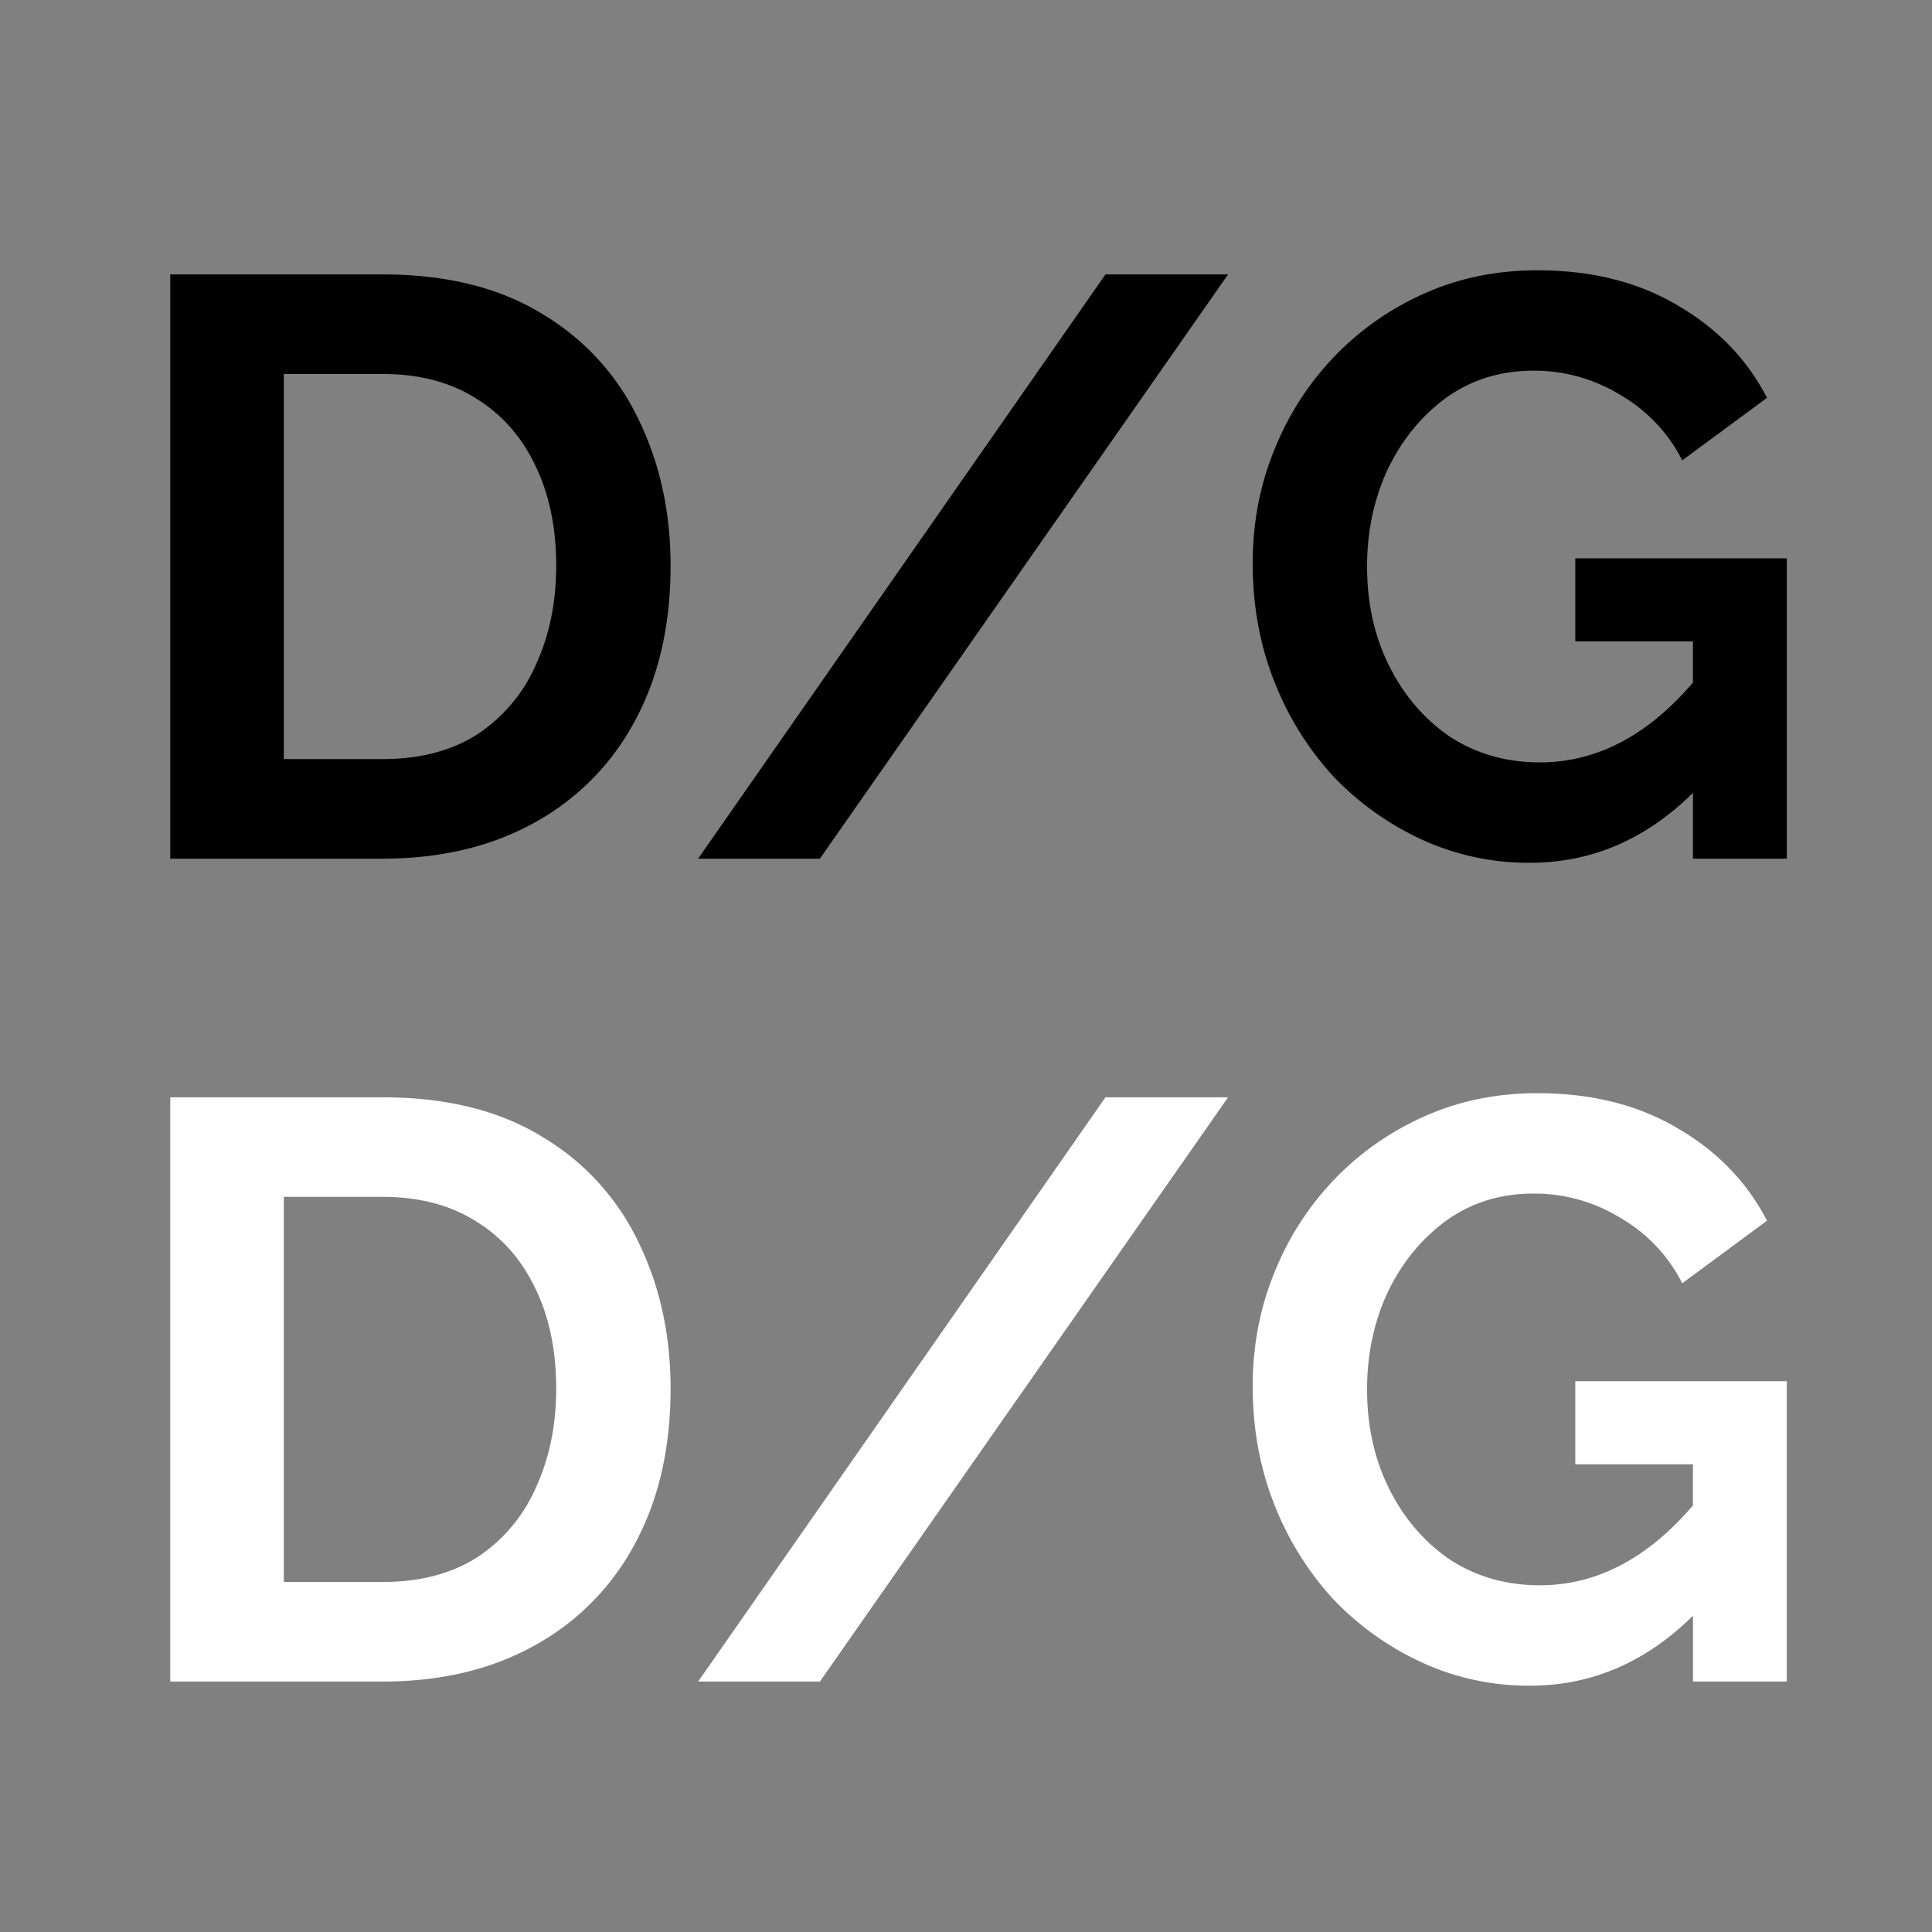
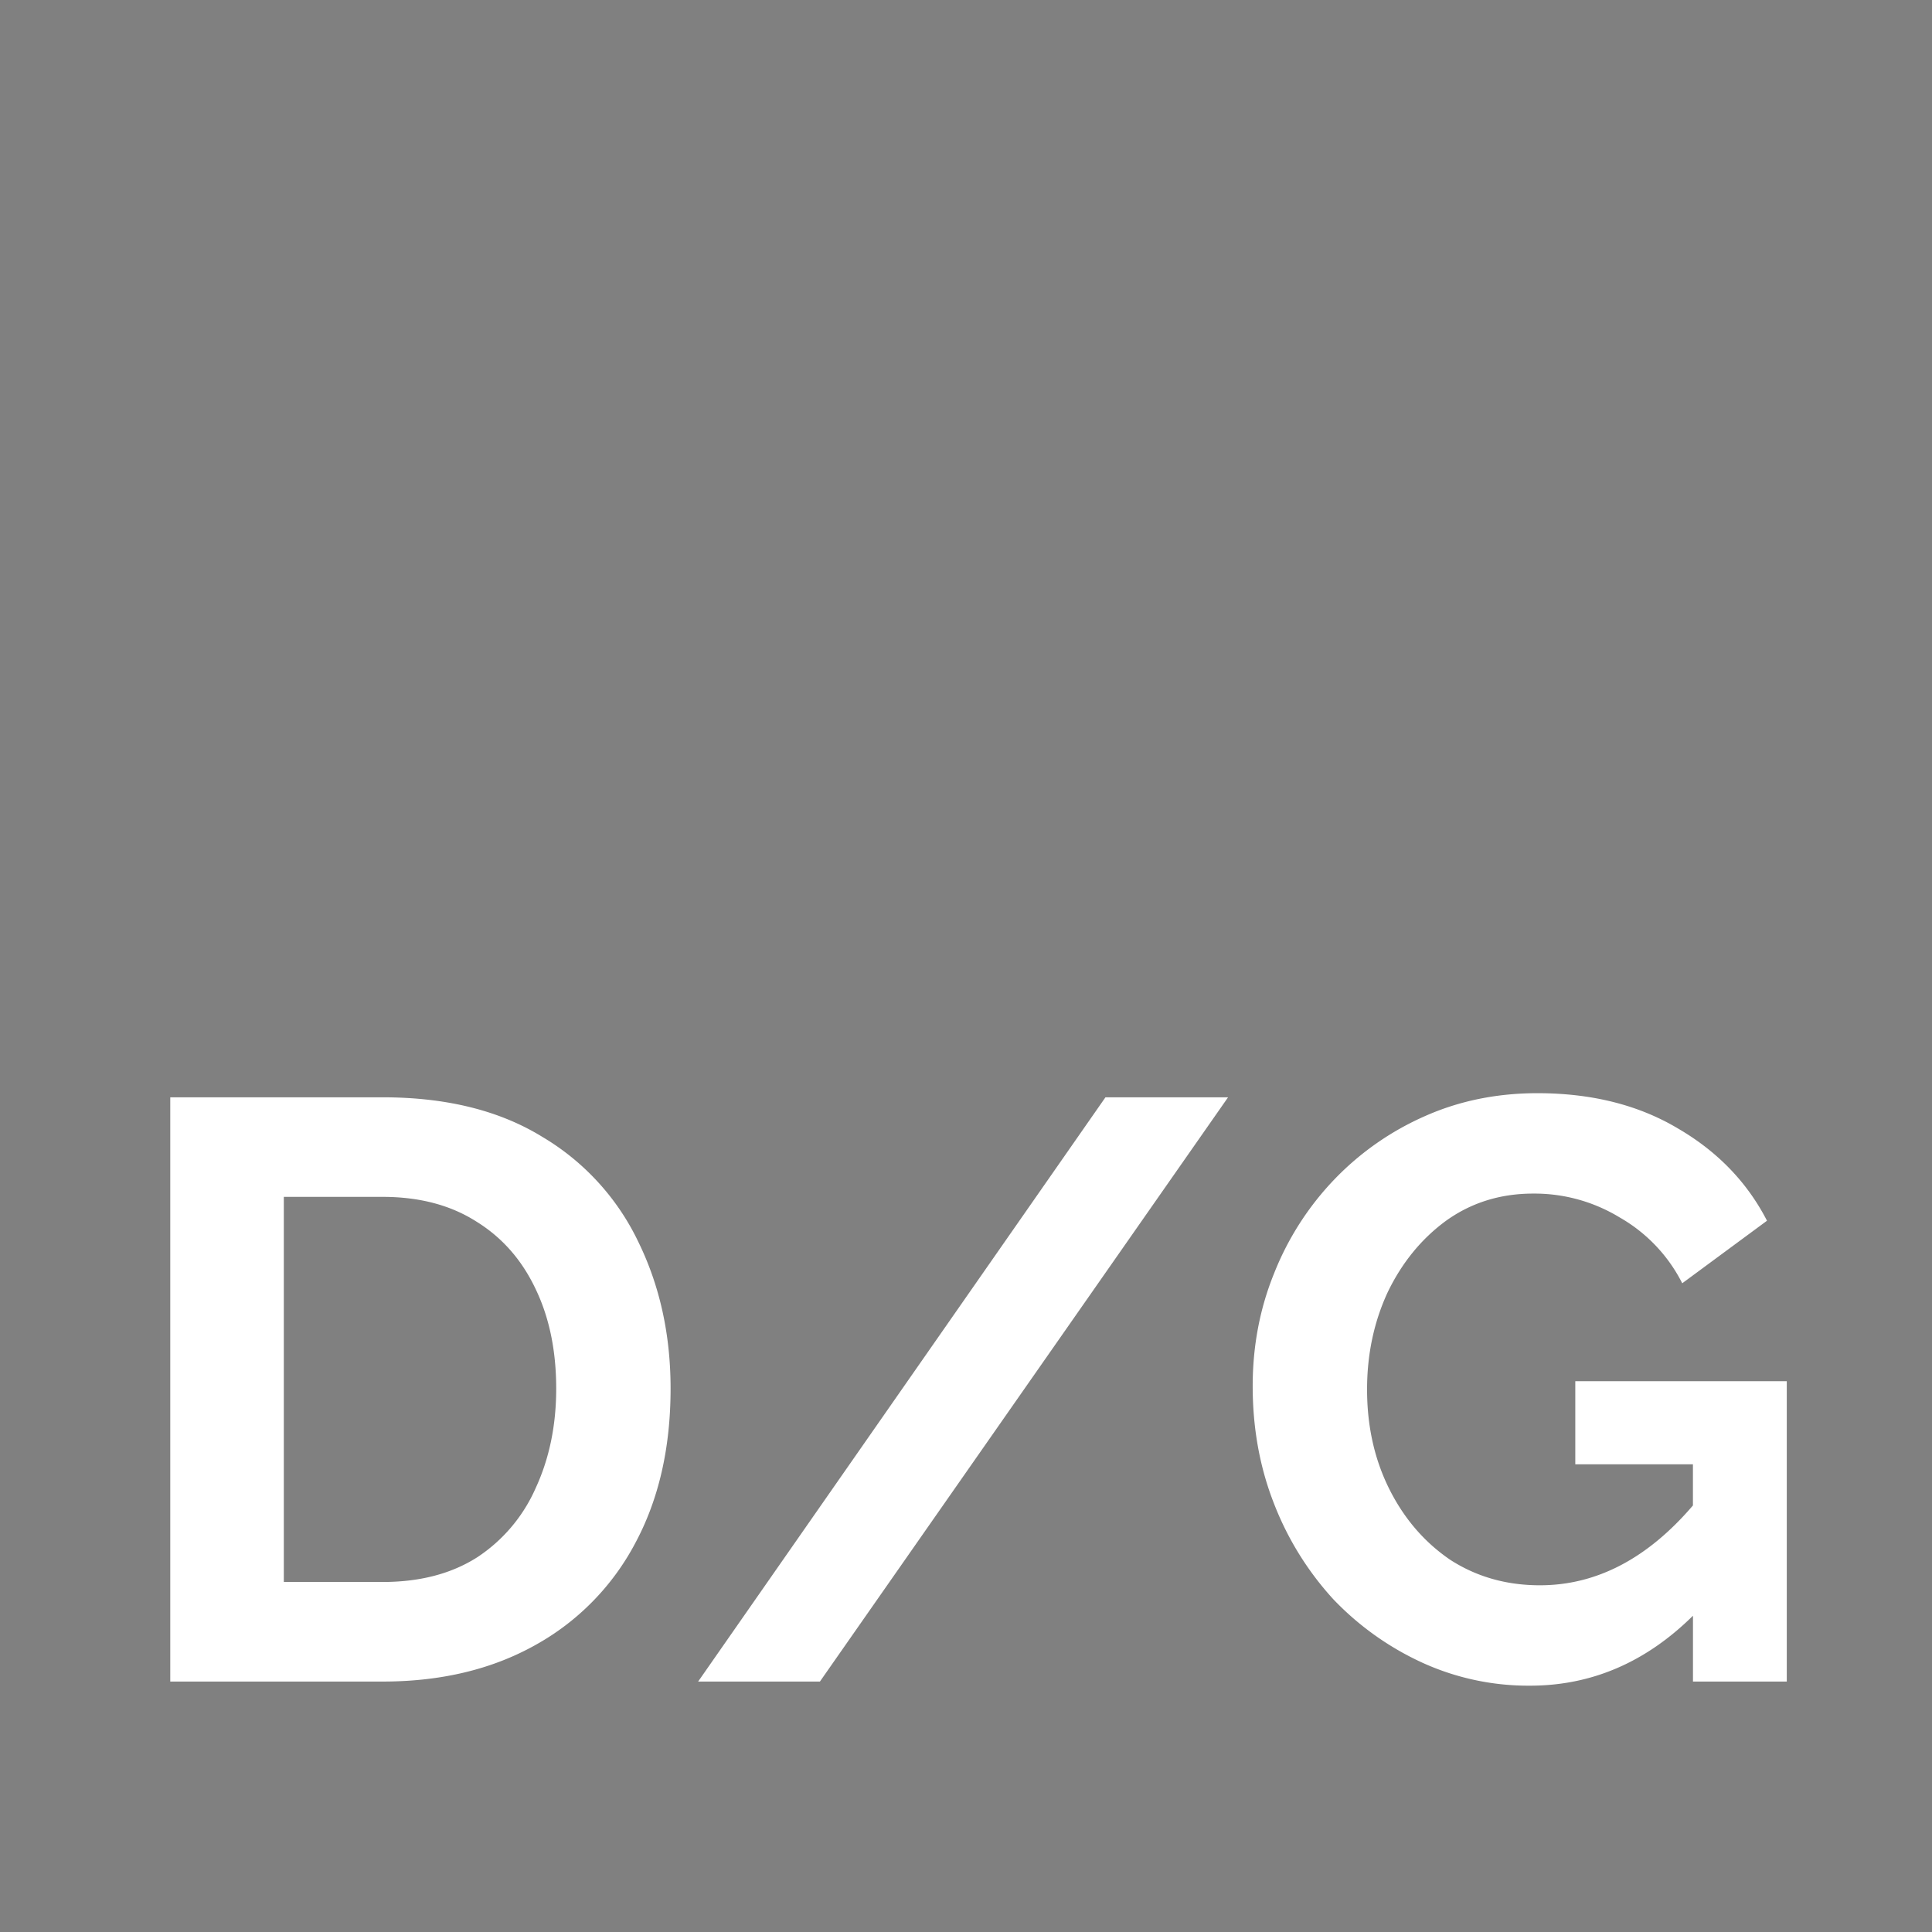
<svg xmlns="http://www.w3.org/2000/svg" width="54" height="54" fill="none">
  <rect width="100%" height="100%" fill="#808080" stroke="none" />
  <path d="M4.759 47V30.67h5.934c1.778 0 3.266.368 4.462 1.104a6.835 6.835 0 012.69 2.944c.599 1.227.898 2.591.898 4.094 0 1.656-.33 3.097-.99 4.324a6.981 6.981 0 01-2.805 2.852c-1.212.675-2.63 1.012-4.255 1.012H4.759zm10.787-8.188c0-1.058-.192-1.986-.575-2.783-.384-.813-.936-1.441-1.656-1.886-.721-.46-1.595-.69-2.622-.69h-2.76v10.764h2.76c1.042 0 1.924-.23 2.645-.69a4.47 4.47 0 001.633-1.932c.383-.828.575-1.756.575-2.783zm18.779-8.142L22.917 47h-3.404l11.385-16.33h3.427zm8.44 16.445a7.136 7.136 0 01-3.014-.644 8.093 8.093 0 01-2.484-1.771 8.503 8.503 0 01-1.656-2.668c-.398-1.012-.598-2.108-.598-3.289 0-1.12.2-2.17.598-3.151a8.085 8.085 0 011.68-2.622 7.936 7.936 0 012.53-1.771c.965-.43 2.016-.644 3.15-.644 1.518 0 2.83.33 3.933.989 1.104.644 1.932 1.503 2.484 2.576l-2.369 1.748a4.404 4.404 0 00-1.748-1.84 4.583 4.583 0 00-2.415-.667c-.92 0-1.732.253-2.438.759-.69.506-1.234 1.173-1.633 2.001-.383.828-.575 1.733-.575 2.714 0 1.027.207 1.955.621 2.783.414.828.982 1.487 1.702 1.978.736.475 1.572.713 2.507.713 1.58 0 3.006-.744 4.278-2.231v-1.15H44.03v-2.323h5.911V47h-2.622v-1.84c-1.318 1.303-2.836 1.955-4.554 1.955z" fill="#fff" />
-   <path d="M4.759 24V7.67h5.934c1.778 0 3.266.368 4.462 1.104a6.835 6.835 0 012.69 2.944c.599 1.227.898 2.591.898 4.094 0 1.656-.33 3.097-.99 4.324a6.981 6.981 0 01-2.805 2.852c-1.212.675-2.63 1.012-4.255 1.012H4.759zm10.787-8.188c0-1.058-.192-1.986-.575-2.783-.384-.813-.936-1.441-1.656-1.886-.721-.46-1.595-.69-2.622-.69h-2.76v10.764h2.76c1.042 0 1.924-.23 2.645-.69a4.47 4.47 0 001.633-1.932c.383-.828.575-1.756.575-2.783zM34.325 7.67L22.917 24h-3.404L30.898 7.67h3.427zm8.44 16.445a7.136 7.136 0 01-3.014-.644 8.093 8.093 0 01-2.484-1.771 8.503 8.503 0 01-1.656-2.668c-.398-1.012-.598-2.108-.598-3.289 0-1.12.2-2.17.598-3.151a8.085 8.085 0 011.68-2.622 7.936 7.936 0 012.53-1.771c.965-.43 2.016-.644 3.15-.644 1.518 0 2.83.33 3.933.989 1.104.644 1.932 1.503 2.484 2.576l-2.369 1.748a4.404 4.404 0 00-1.748-1.84 4.583 4.583 0 00-2.415-.667c-.92 0-1.732.253-2.438.759-.69.506-1.234 1.173-1.633 2.001-.383.828-.575 1.733-.575 2.714 0 1.027.207 1.955.621 2.783.414.828.982 1.487 1.702 1.978.736.475 1.572.713 2.507.713 1.58 0 3.006-.744 4.278-2.231v-1.15H44.03v-2.323h5.911V24h-2.622v-1.84c-1.318 1.303-2.836 1.955-4.554 1.955z" fill="#000" />
</svg>